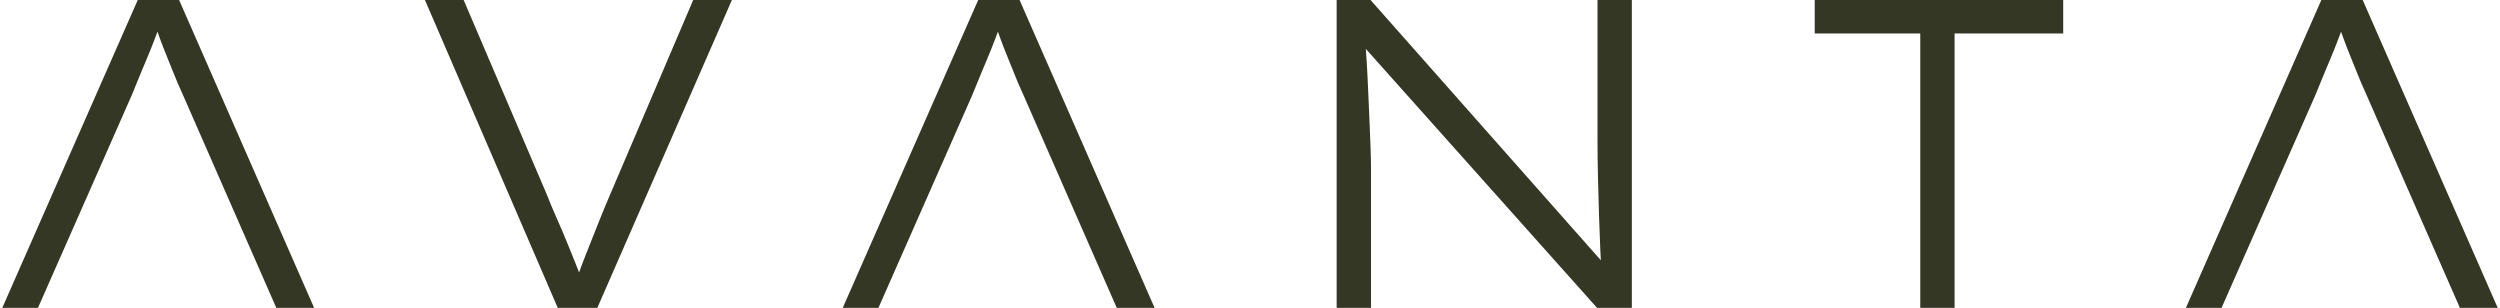
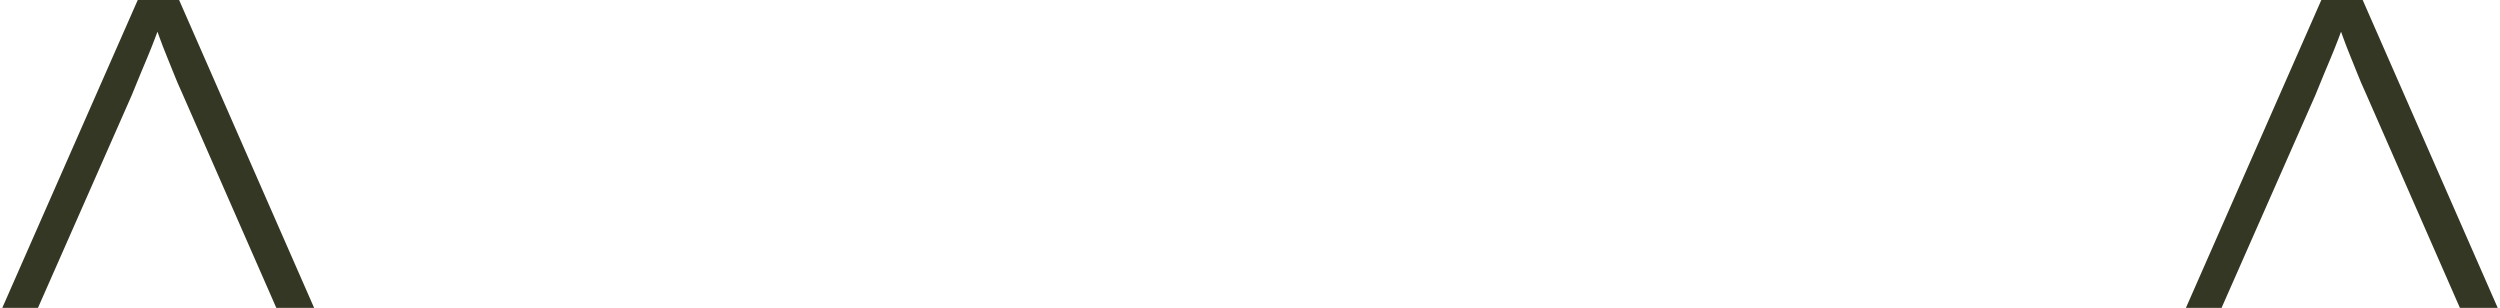
<svg xmlns="http://www.w3.org/2000/svg" width="406" height="50" viewBox="0 0 406 50" fill="none">
  <g clip-path="url(#clip0_5_41)">
    <path d="M0.37 50L22.371 0H29.087L51.016 50H44.874L29.589 15.142C29.067 13.999 28.597 12.916 28.199 11.891C27.794 10.867 27.403 9.894 27.018 8.961C26.639 8.034 26.267 7.081 25.915 6.102C25.556 5.13 25.19 4.092 24.805 2.996H26.378C25.902 4.281 25.471 5.424 25.092 6.422C24.714 7.421 24.329 8.374 23.95 9.281C23.572 10.188 23.174 11.128 22.769 12.107C22.364 13.086 21.901 14.215 21.379 15.501L6.165 50H0.37Z" fill="#343723" />
-     <path d="M90.581 50L69.01 0H75.295L88.792 31.569C89.314 32.9 89.863 34.212 90.437 35.498C91.011 36.784 91.553 38.069 92.082 39.355C92.604 40.641 93.119 41.907 93.615 43.141C94.118 44.381 94.581 45.666 95.006 46.998L93.074 47.07C93.694 45.164 94.346 43.343 95.038 41.607C95.73 39.871 96.409 38.154 97.075 36.464C97.74 34.773 98.452 33.05 99.215 31.288L112.575 0H118.86L97.003 50H90.574H90.581Z" fill="#343723" />
-     <path d="M136.86 50L158.861 0H165.577L187.506 50H181.364L166.079 15.142C165.557 13.999 165.087 12.916 164.689 11.891C164.284 10.867 163.893 9.894 163.508 8.961C163.129 8.034 162.757 7.081 162.405 6.102C162.046 5.13 161.68 4.092 161.295 2.996H162.868C162.392 4.281 161.961 5.424 161.582 6.422C161.204 7.421 160.819 8.374 160.44 9.281C160.062 10.188 159.664 11.128 159.259 12.107C158.854 13.079 158.391 14.215 157.869 15.501L142.655 50H136.873H136.86Z" fill="#343723" />
-     <path d="M217.072 50V0H222.574L261.002 43.428L260.291 44.785C260.102 43.832 259.971 42.501 259.899 40.785C259.827 39.068 259.756 37.162 259.684 35.067C259.612 32.972 259.553 30.864 259.508 28.743C259.462 26.628 259.436 24.664 259.436 22.849V0H265.01V50H259.364L221.223 7.284L221.654 5.783C221.745 6.977 221.843 8.334 221.941 9.855C222.039 11.382 222.117 12.988 222.189 14.678C222.261 16.369 222.332 18.013 222.404 19.606C222.476 21.198 222.535 22.667 222.58 23.998C222.626 25.33 222.652 26.426 222.652 27.288V50H217.078H217.072Z" fill="#343723" />
-     <path d="M311.85 50V5.43H294.711V0H335.065V5.43H317.424V50H311.85Z" fill="#343723" />
    <path d="M354.991 50L376.985 0H383.701L405.63 50H399.489L384.204 15.142C383.681 13.999 383.211 12.916 382.813 11.891C382.409 10.867 382.017 9.894 381.632 8.961C381.253 8.034 380.881 7.081 380.529 6.102C380.17 5.13 379.805 4.092 379.42 2.996H380.992C380.516 4.281 380.085 5.424 379.707 6.422C379.328 7.421 378.943 8.374 378.565 9.281C378.186 10.188 377.788 11.128 377.383 12.107C376.979 13.086 376.515 14.215 375.993 15.501L360.78 50H354.997H354.991Z" fill="#343723" />
  </g>
  <defs>
    <clipPath id="clip0_5_41">
      <rect width="405.26" height="50" fill="white" transform="translate(0.37)" />
    </clipPath>
  </defs>
</svg>